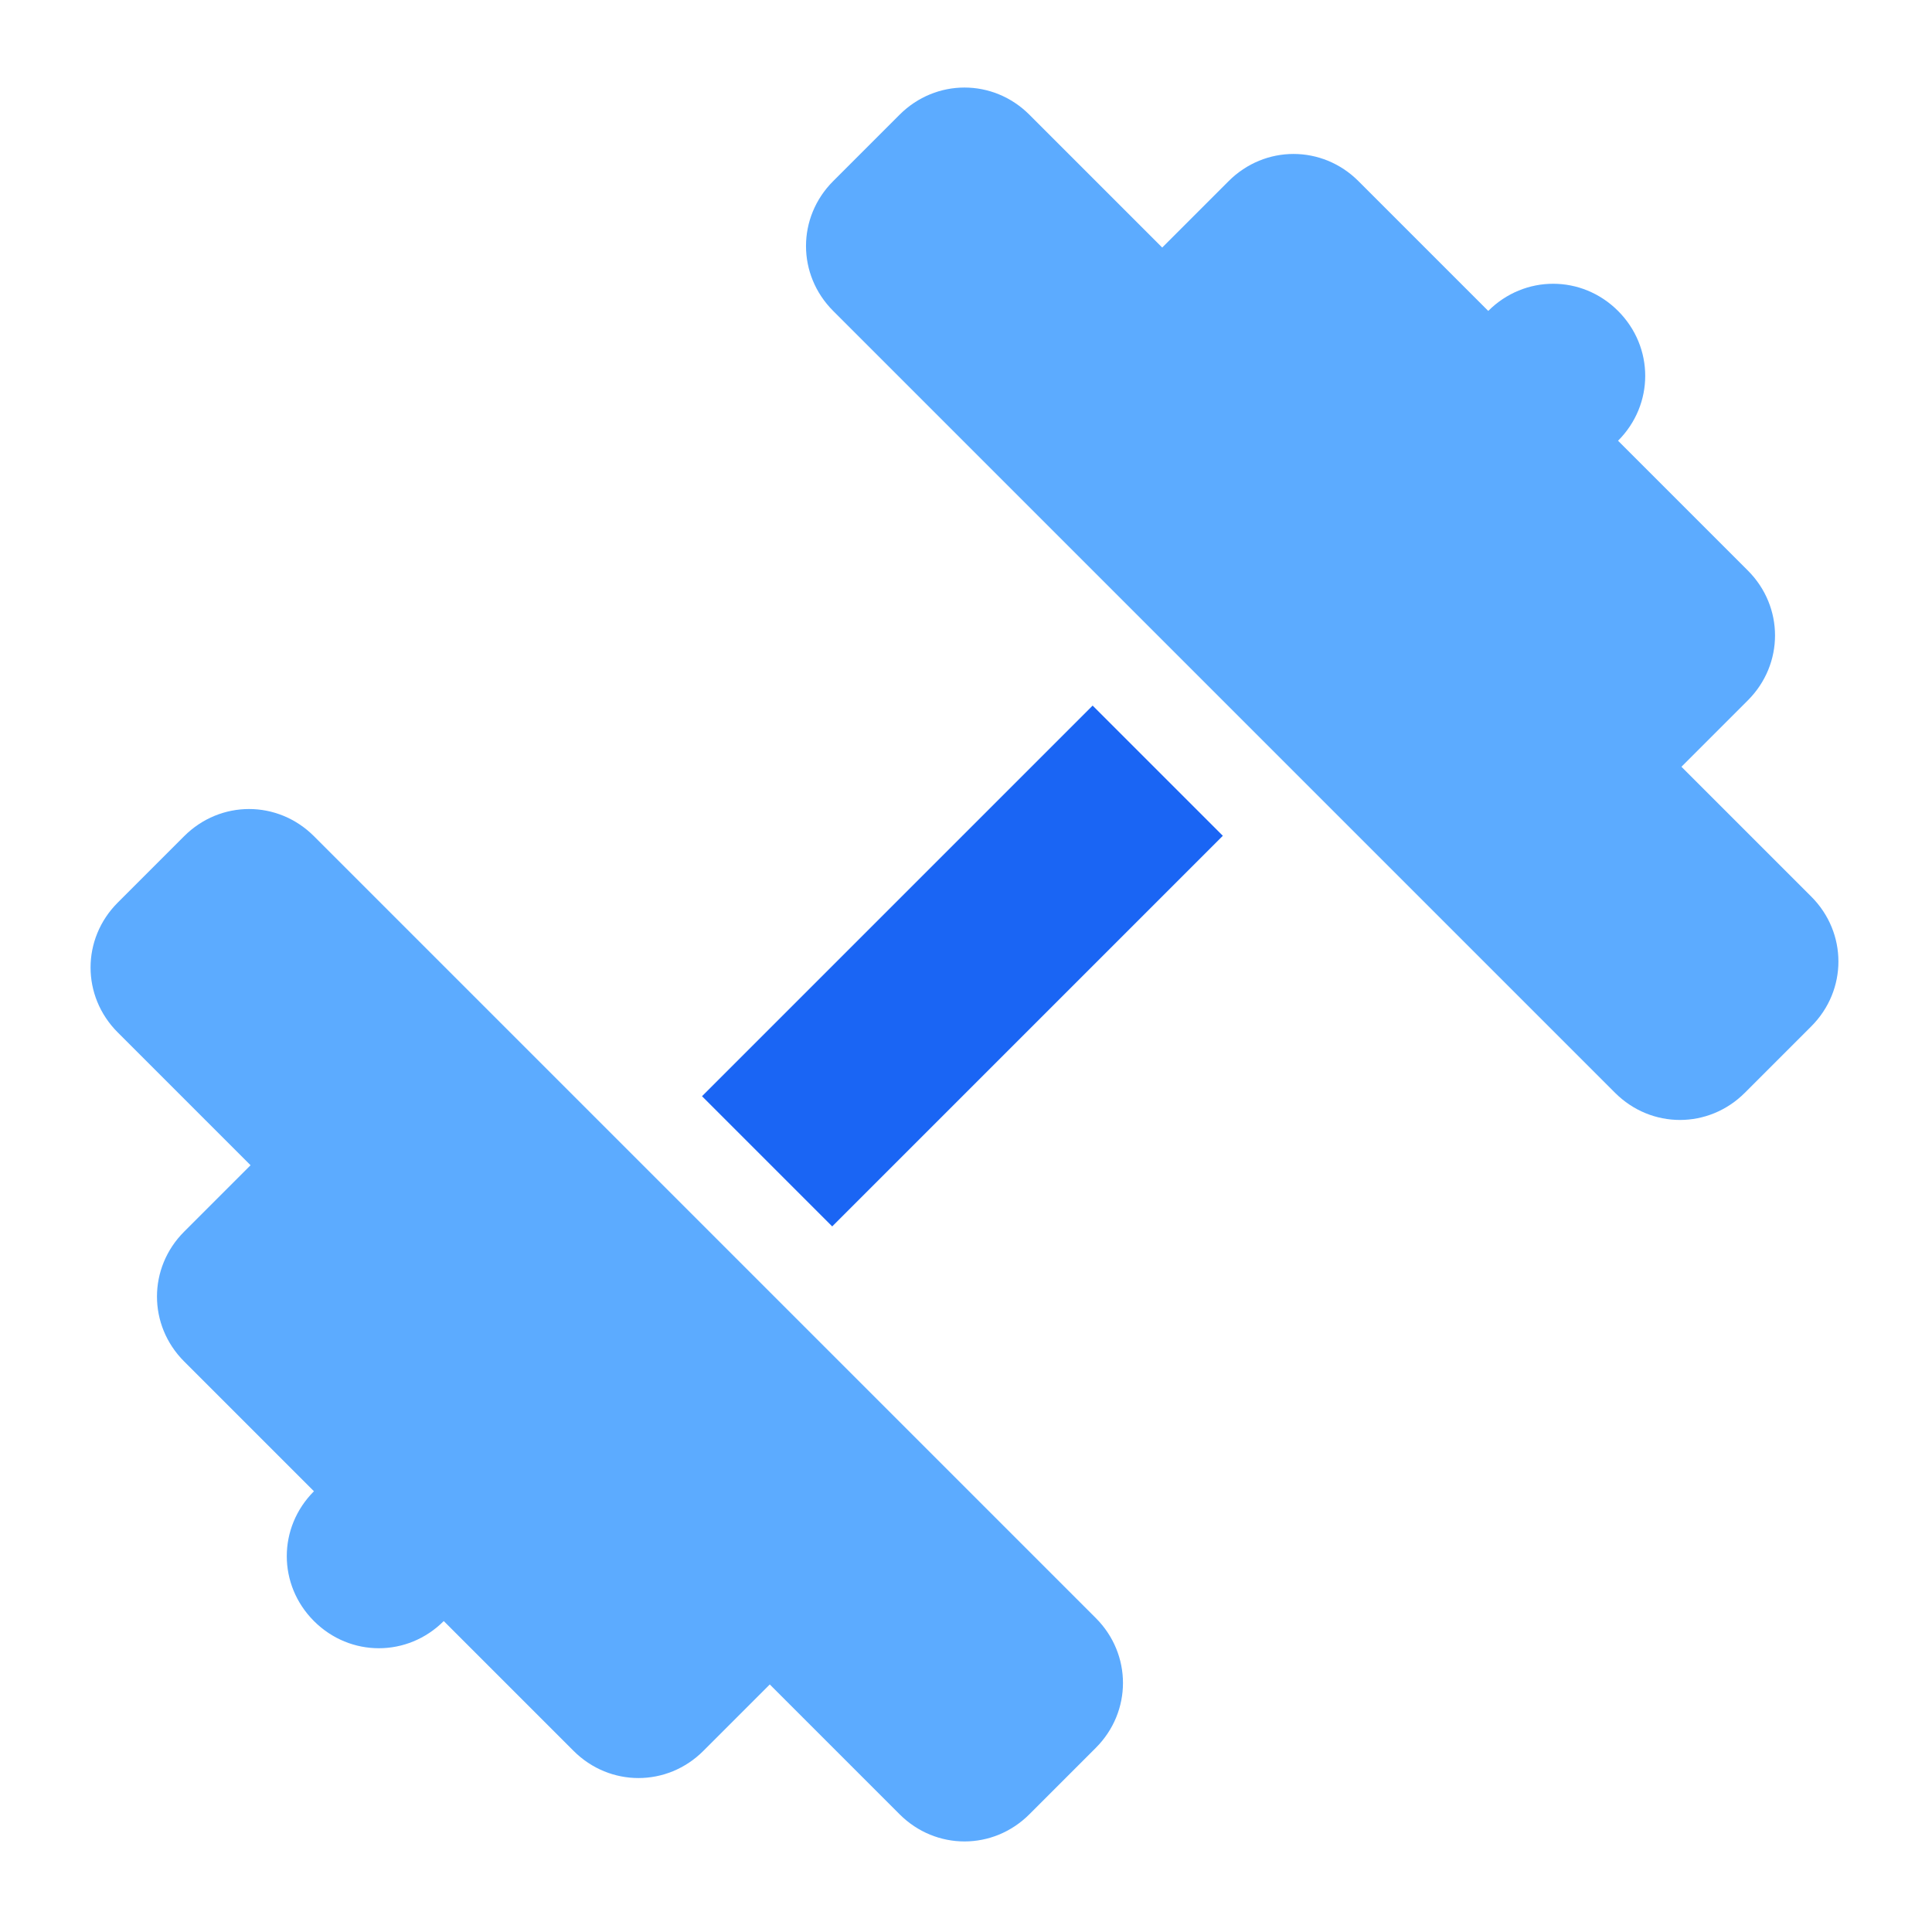
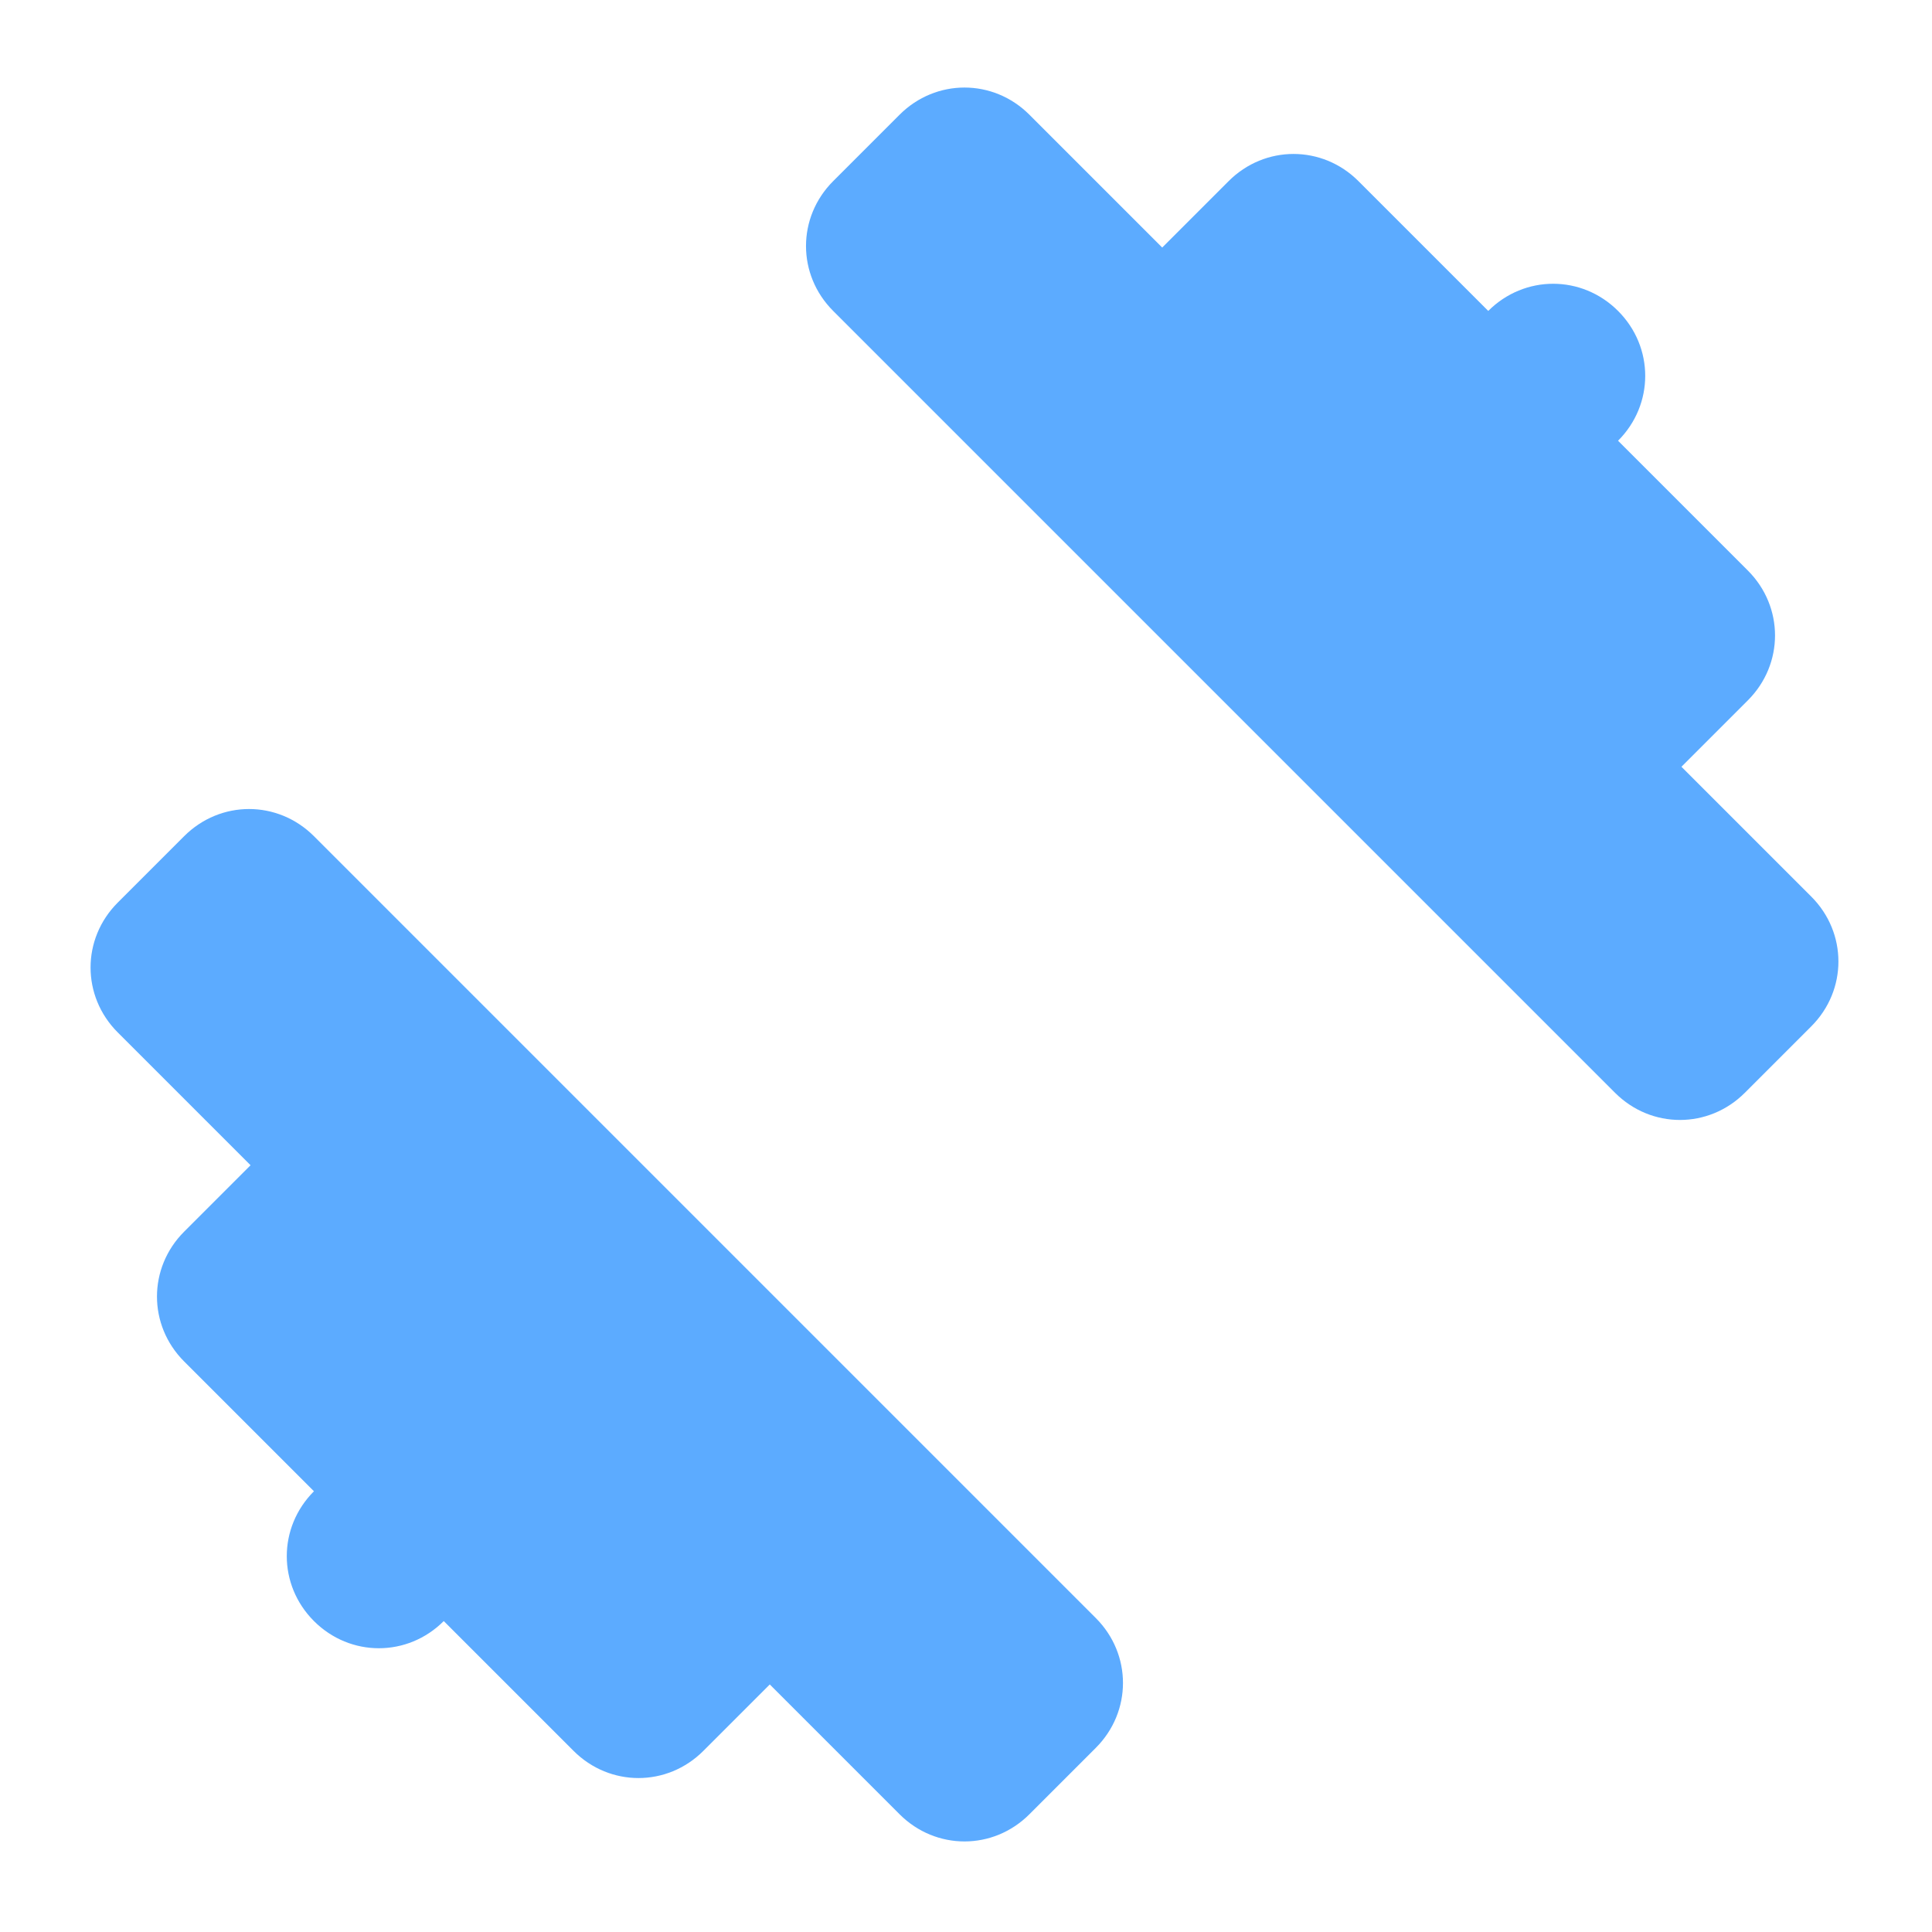
<svg xmlns="http://www.w3.org/2000/svg" width="48" height="48" viewBox="0 0 48 48" fill="none">
  <path d="M2.925 25.65C2.025 24.75 2.025 23.325 2.925 22.425L4.575 20.775C5.475 19.875 6.9 19.875 7.8 20.775L15.9 28.875L19.125 32.1L27.225 40.2C28.125 41.1 28.125 42.525 27.225 43.425L25.575 45.075C24.675 45.975 23.25 45.975 22.35 45.075L19.125 41.85L17.475 43.5C16.575 44.4 15.15 44.4 14.25 43.5L11.025 40.275C10.125 41.175 8.7 41.175 7.8 40.275C6.9 39.375 6.9 37.95 7.8 37.05L4.575 33.825C3.675 32.925 3.675 31.5 4.575 30.6L6.225 28.95L3 25.725L2.925 25.65ZM25.65 2.925L28.875 6.15L30.525 4.5C31.425 3.6 32.85 3.6 33.75 4.5L36.975 7.725C37.875 6.825 39.3 6.825 40.2 7.725C41.1 8.625 41.1 10.05 40.2 10.95L43.425 14.175C44.325 15.075 44.325 16.5 43.425 17.4L41.775 19.05L45 22.275C45.9 23.175 45.9 24.6 45 25.5L43.35 27.15C42.45 28.05 41.025 28.05 40.125 27.15L32.025 19.05L28.8 15.825L20.7 7.725C19.8 6.825 19.8 5.4 20.7 4.5L22.35 2.85C23.25 1.95 24.675 1.95 25.575 2.85L25.65 2.925Z" fill="#5CABFF" />
-   <path d="M27.146 17.53L17.441 27.235L20.676 30.47L30.381 20.765L27.146 17.53Z" fill="#1A65F4" />
</svg>